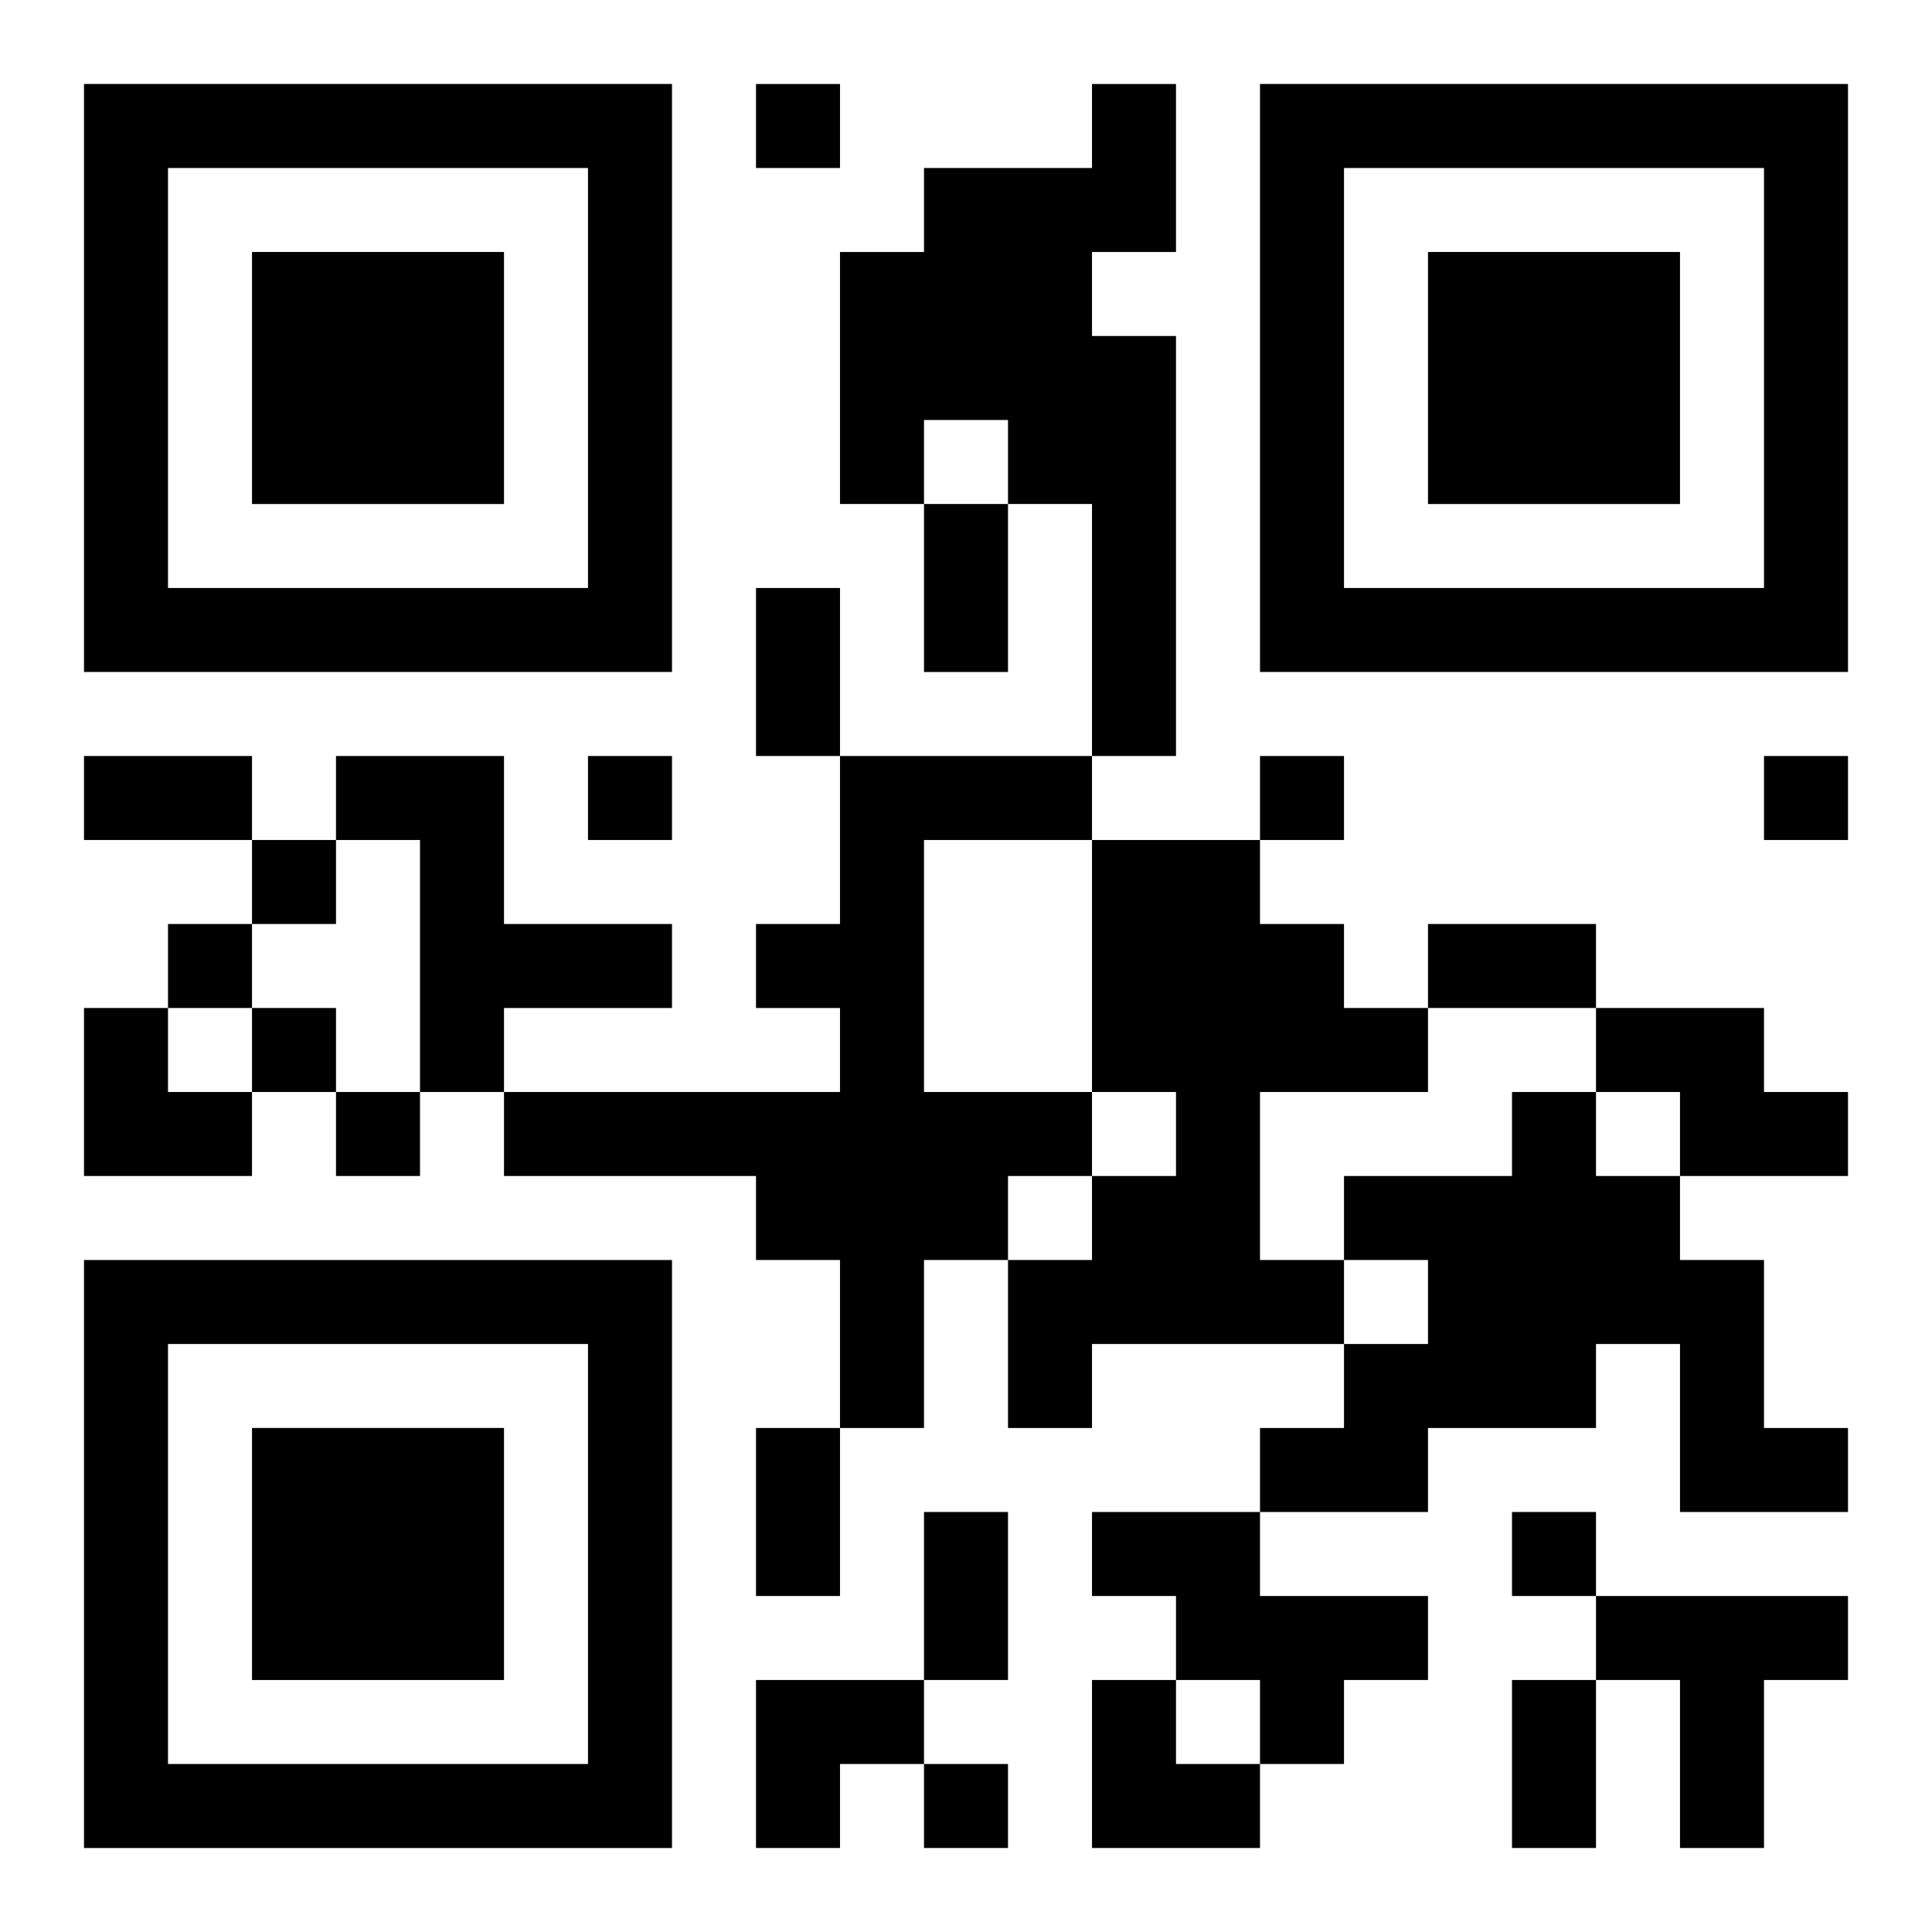
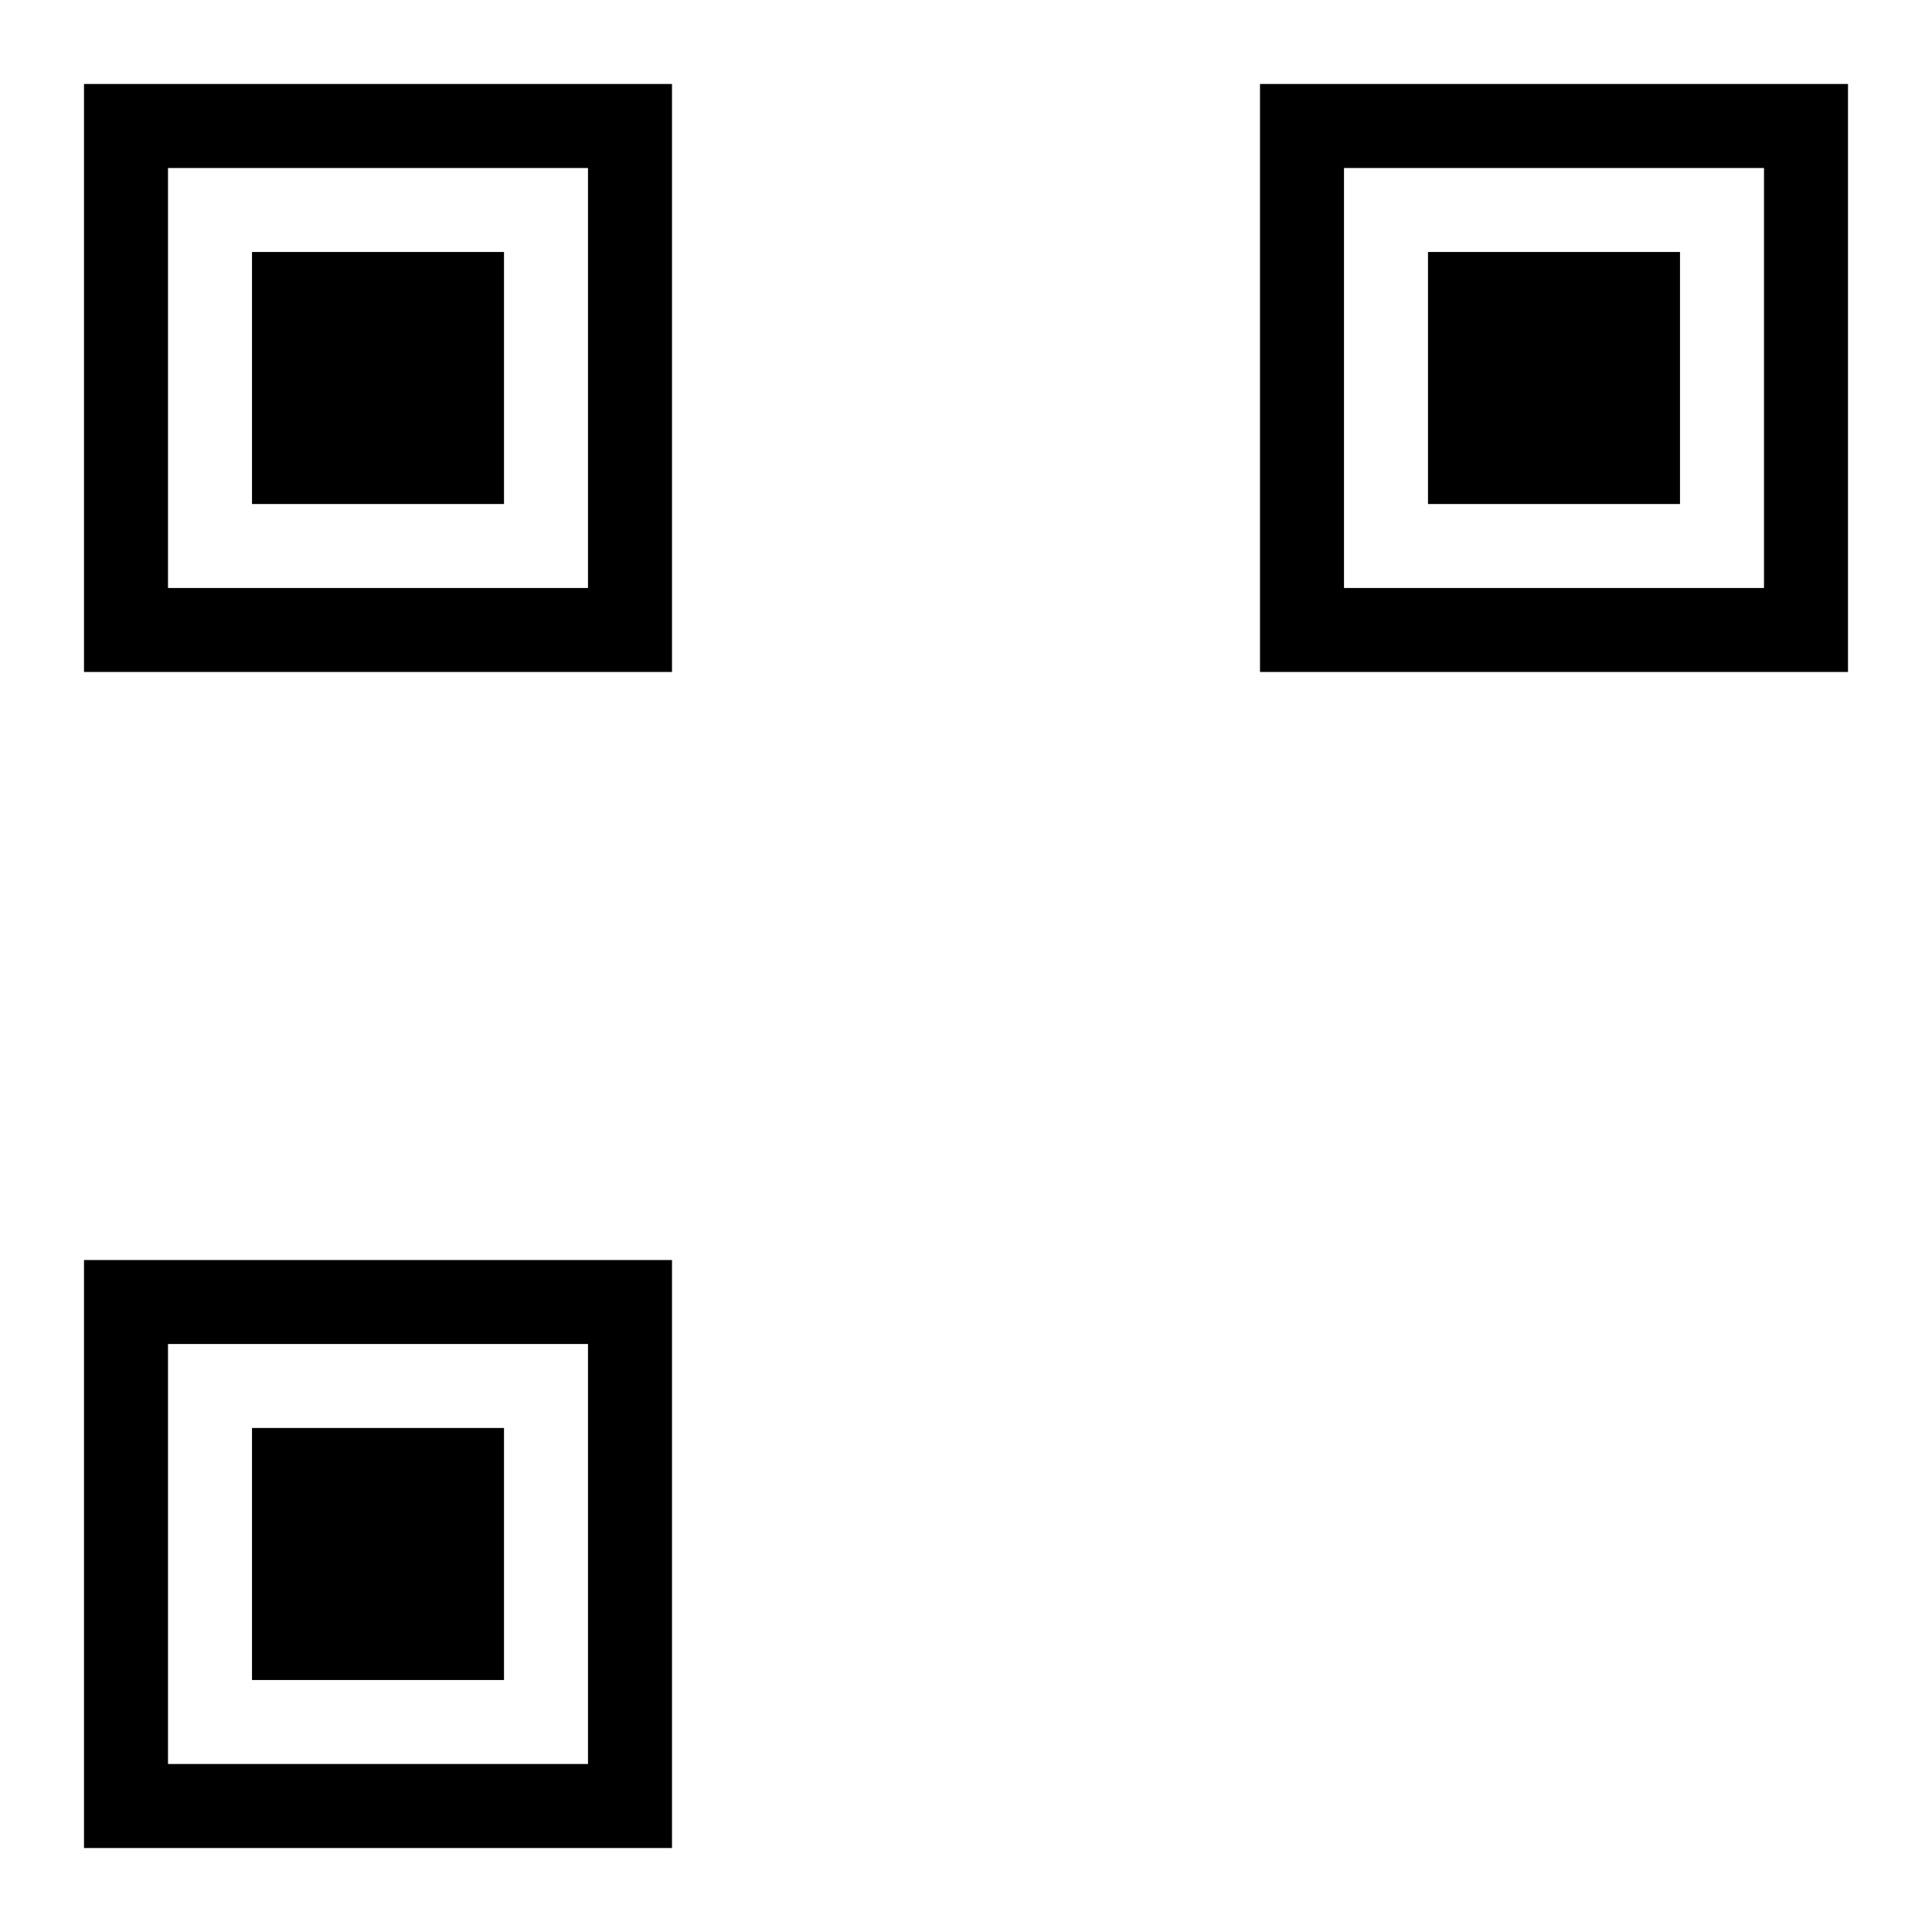
<svg xmlns="http://www.w3.org/2000/svg" xmlns:xlink="http://www.w3.org/1999/xlink" width="250" height="250" baseProfile="full" version="1.1" viewBox="-1 -1 23 23">
  <symbol id="a">
    <path d="m0 7v7h7v-7h-7zm1 1h5v5h-5v-5zm1 1v3h3v-3h-3z" />
  </symbol>
  <use y="-7" xlink:href="#a" />
  <use y="7" xlink:href="#a" />
  <use x="14" y="-7" xlink:href="#a" />
-   <path d="m12 0h1v2h-1v1h1v5h-1v-3h-1v-1h-1v1h-1v-3h1v-1h2v-1m-9 8h2v2h2v1h-2v1h-1v-3h-1v-1m6 0h3v1h-2v3h2v1h-1v1h-1v2h-1v-2h-1v-1h-3v-1h4v-1h-1v-1h1v-2m3 1h2v1h1v1h1v1h-2v2h1v1h-3v1h-1v-2h1v-1h1v-1h-1v-3m6 2h2v1h1v1h-2v-1h-1v-1m-1 1h1v1h1v1h1v2h1v1h-2v-2h-1v1h-2v1h-2v-1h1v-1h1v-1h-1v-1h2v-1m-5 5h2v1h2v1h-1v1h-1v-1h-1v-1h-1v-1m6 1h3v1h-1v2h-1v-2h-1v-1m-10-18v1h1v-1h-1m-2 8v1h1v-1h-1m8 0v1h1v-1h-1m6 0v1h1v-1h-1m-18 1v1h1v-1h-1m-1 1v1h1v-1h-1m1 1v1h1v-1h-1m1 1v1h1v-1h-1m14 5v1h1v-1h-1m-7 3v1h1v-1h-1m0-15h1v2h-1v-2m-2 1h1v2h-1v-2m-8 2h2v1h-2v-1m16 2h2v1h-2v-1m-8 6h1v2h-1v-2m2 1h1v2h-1v-2m7 2h1v2h-1v-2m-17-8h1v1h1v1h-2zm8 8h2v1h-1v1h-1zm4 0h1v1h1v1h-2z" />
</svg>